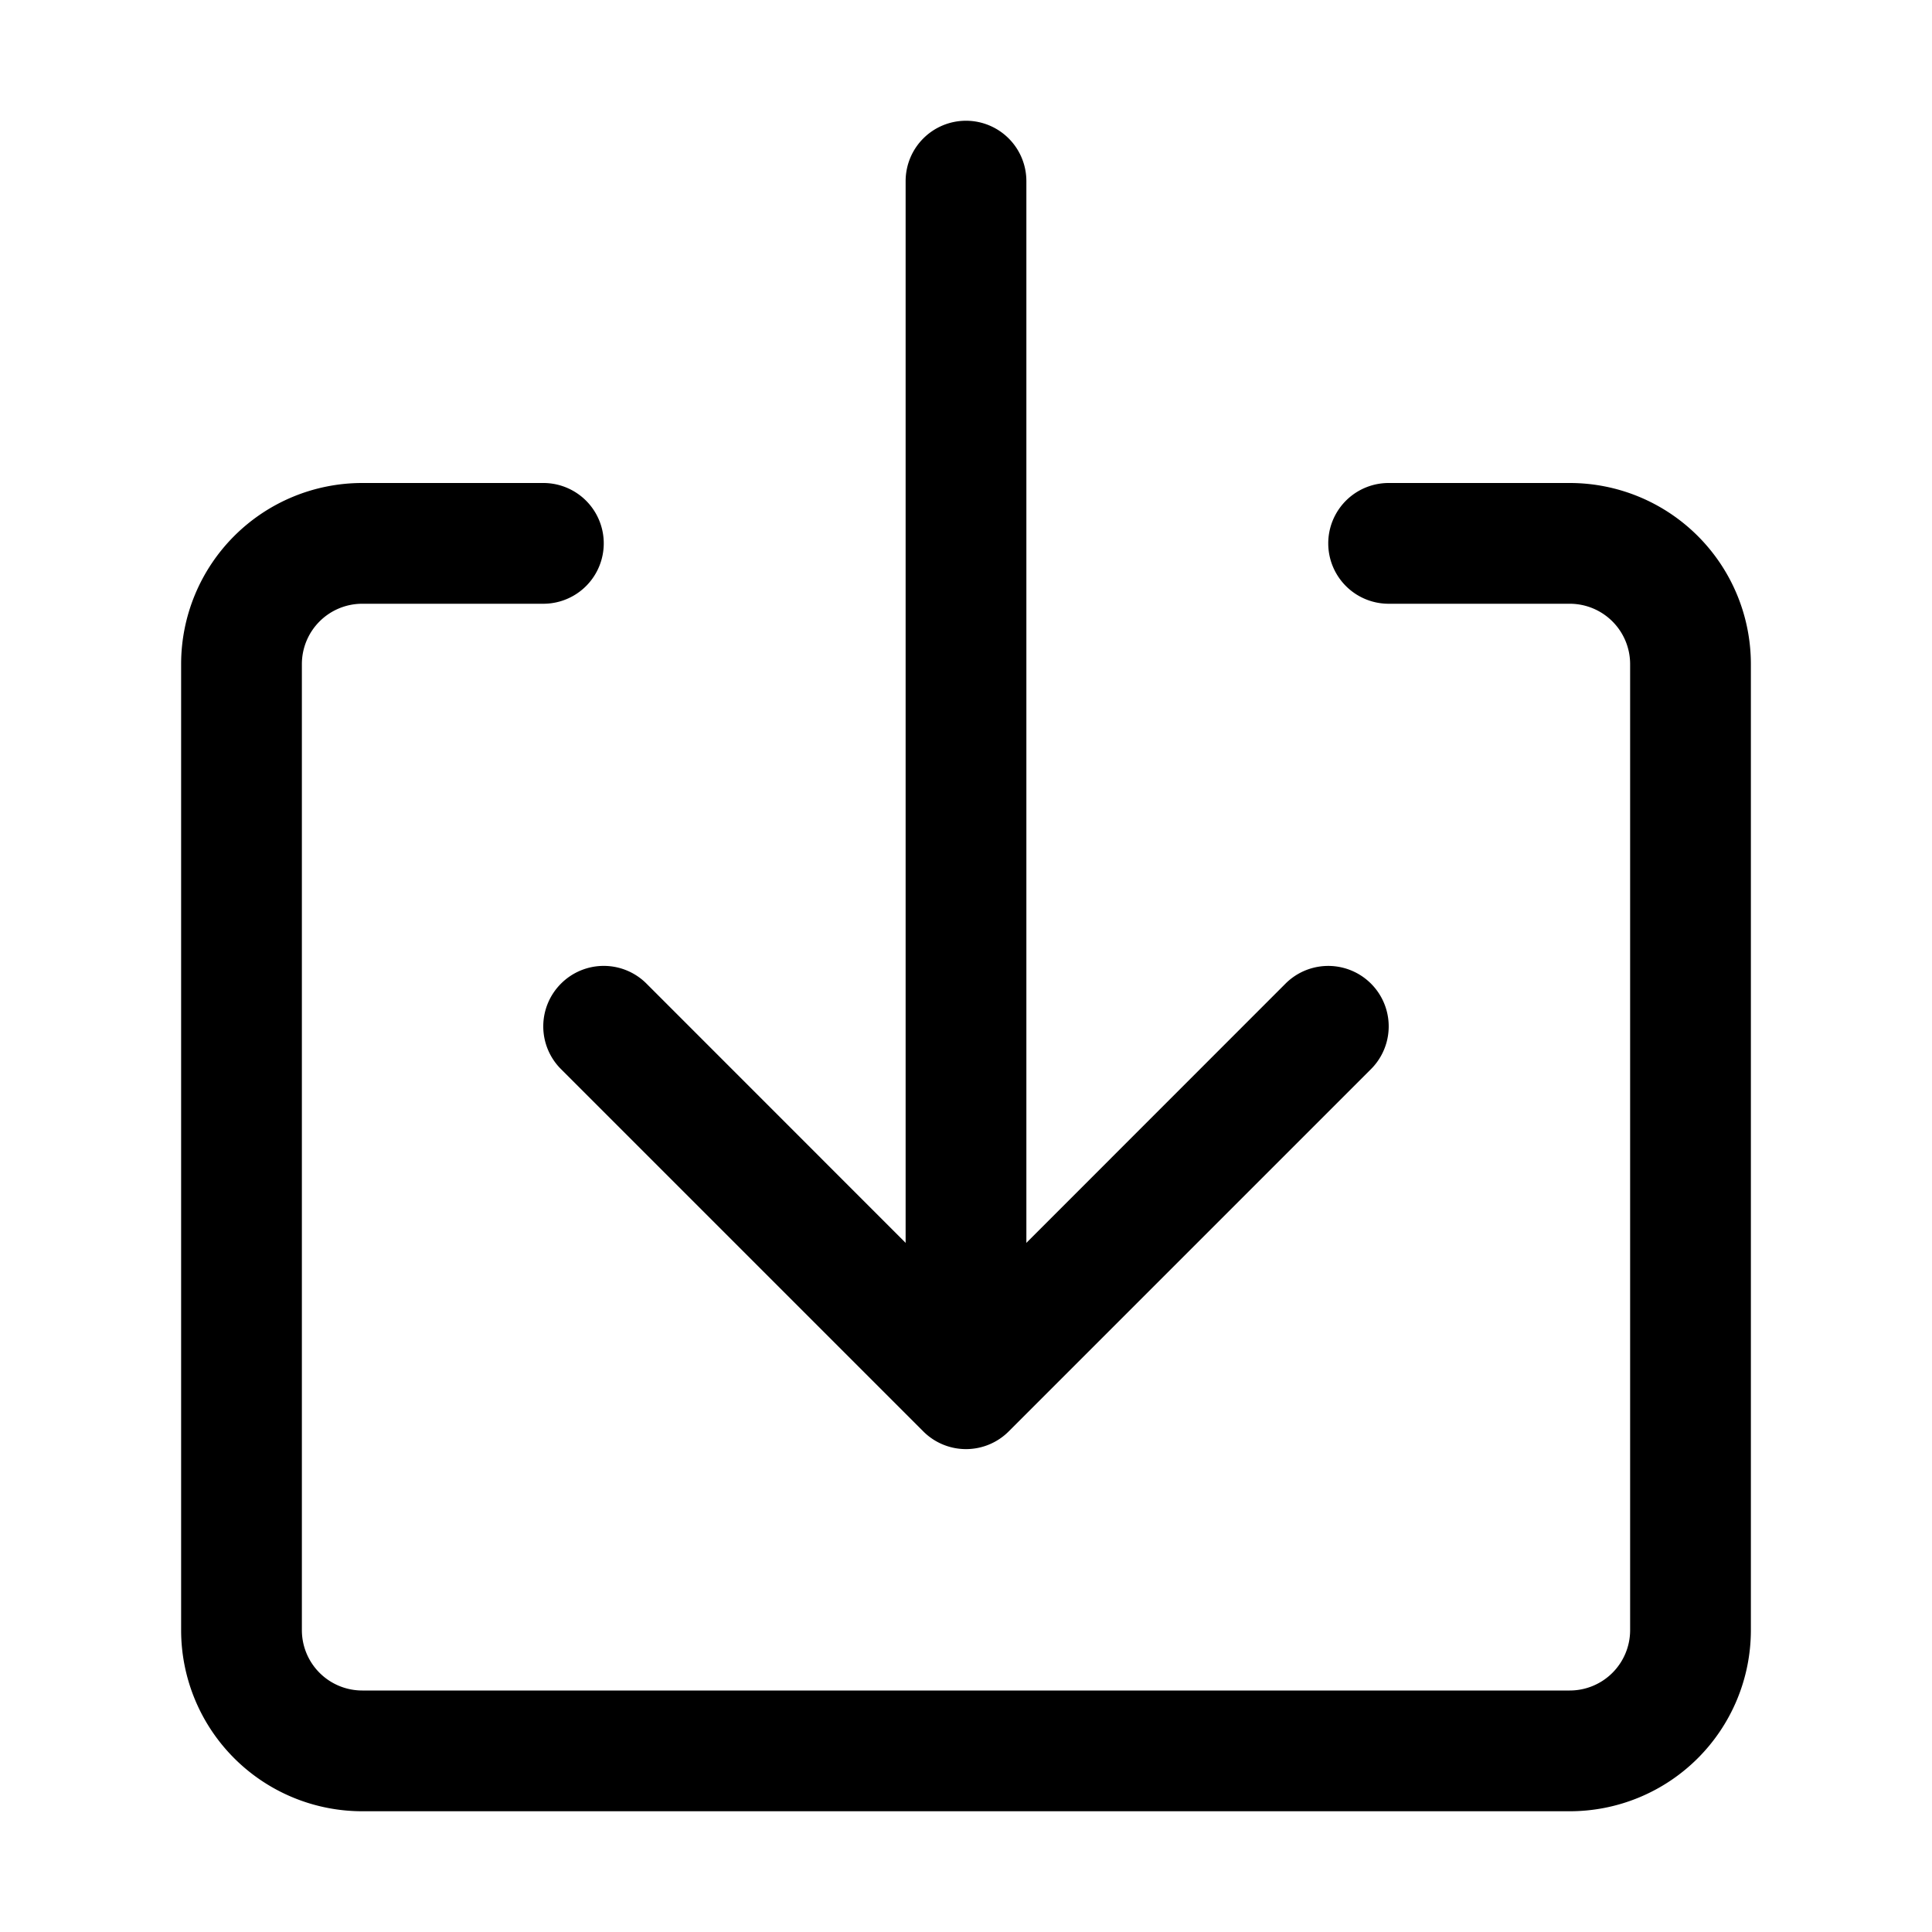
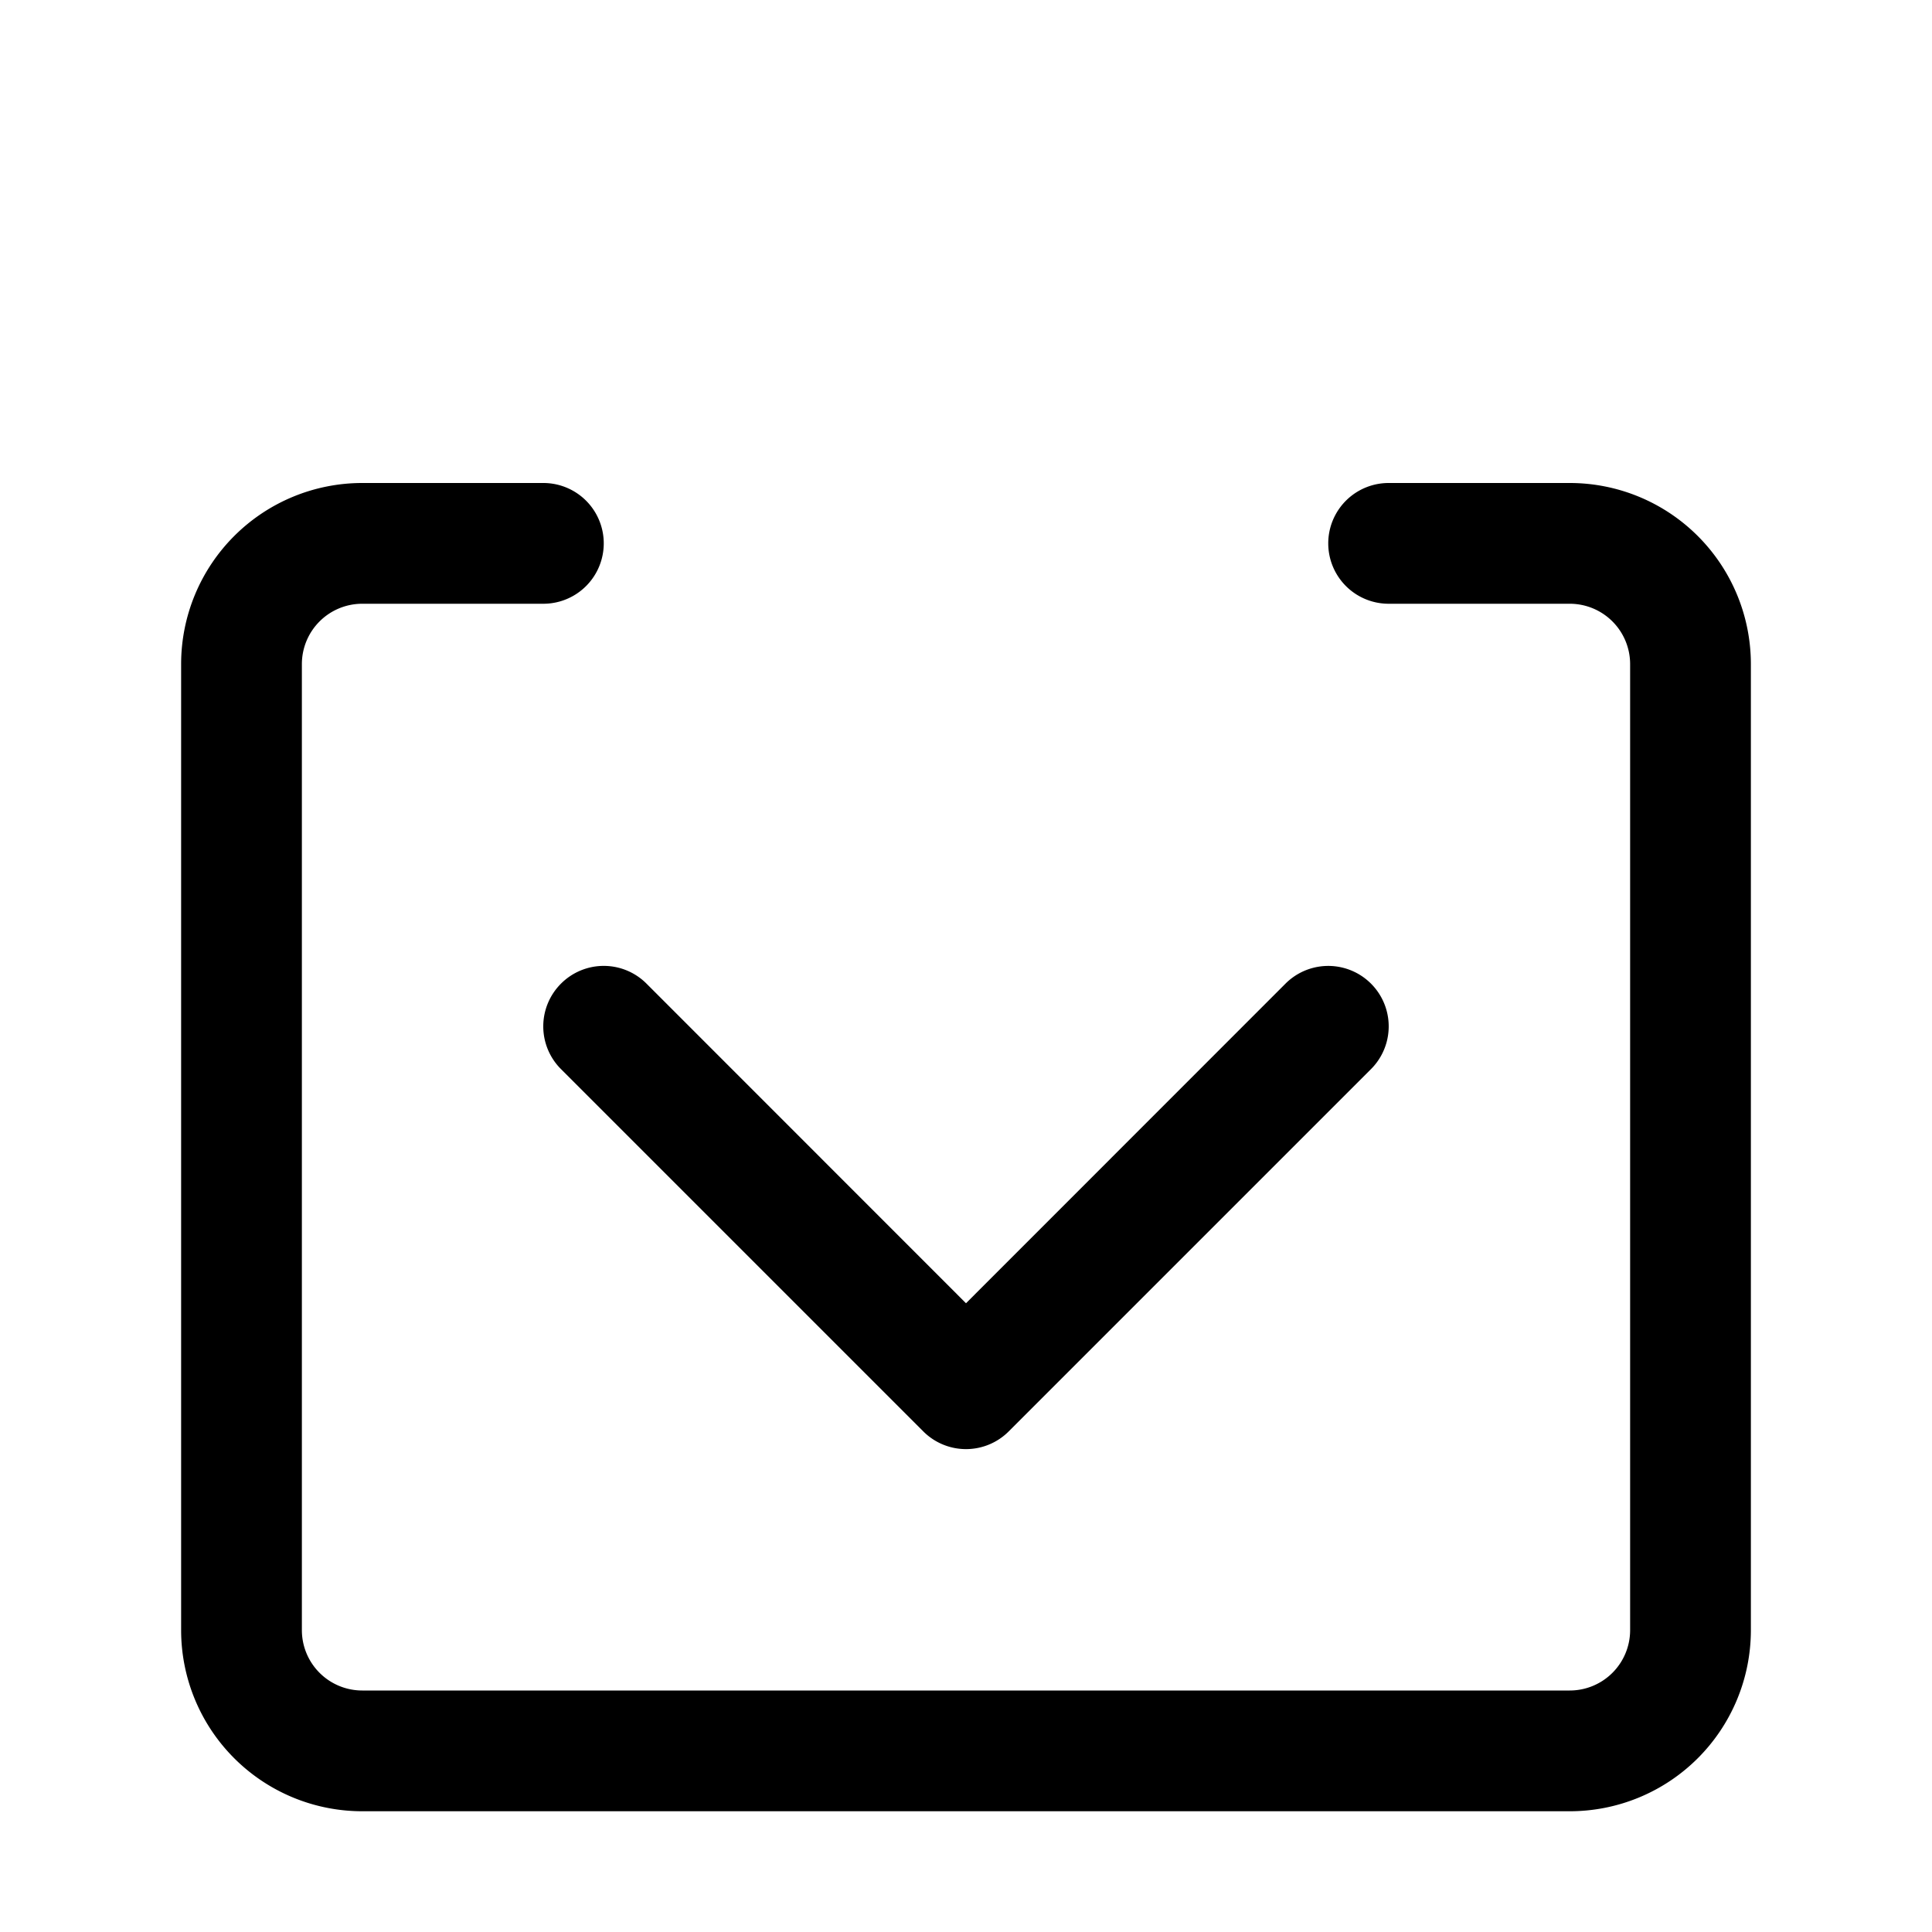
<svg xmlns="http://www.w3.org/2000/svg" width="1em" height="1em" viewBox="0 0 16 16" class="bi bi-box-arrow-in-down" fill="currentColor">
  <path fill-rule="evenodd" d="M4.646 8.146a.5.5 0 0 1 .708 0L8 10.793l2.646-2.647a.5.5 0 0 1 .708.708l-3 3a.5.5 0 0 1-.708 0l-3-3a.5.5 0 0 1 0-.708z" />
-   <path fill-rule="evenodd" d="M8 1a.5.5 0 0 1 .5.5v9a.5.5 0 0 1-1 0v-9A.5.5 0 0 1 8 1z" />
  <path fill-rule="evenodd" d="M1.5 13.5A1.5 1.5 0 0 0 3 15h10a1.5 1.5 0 0 0 1.5-1.5v-8A1.5 1.5 0 0 0 13 4h-1.5a.5.5 0 0 0 0 1H13a.5.5 0 0 1 .5.5v8a.5.5 0 0 1-.5.5H3a.5.5 0 0 1-.5-.5v-8A.5.5 0 0 1 3 5h1.5a.5.5 0 0 0 0-1H3a1.5 1.5 0 0 0-1.5 1.5v8z" />
</svg>